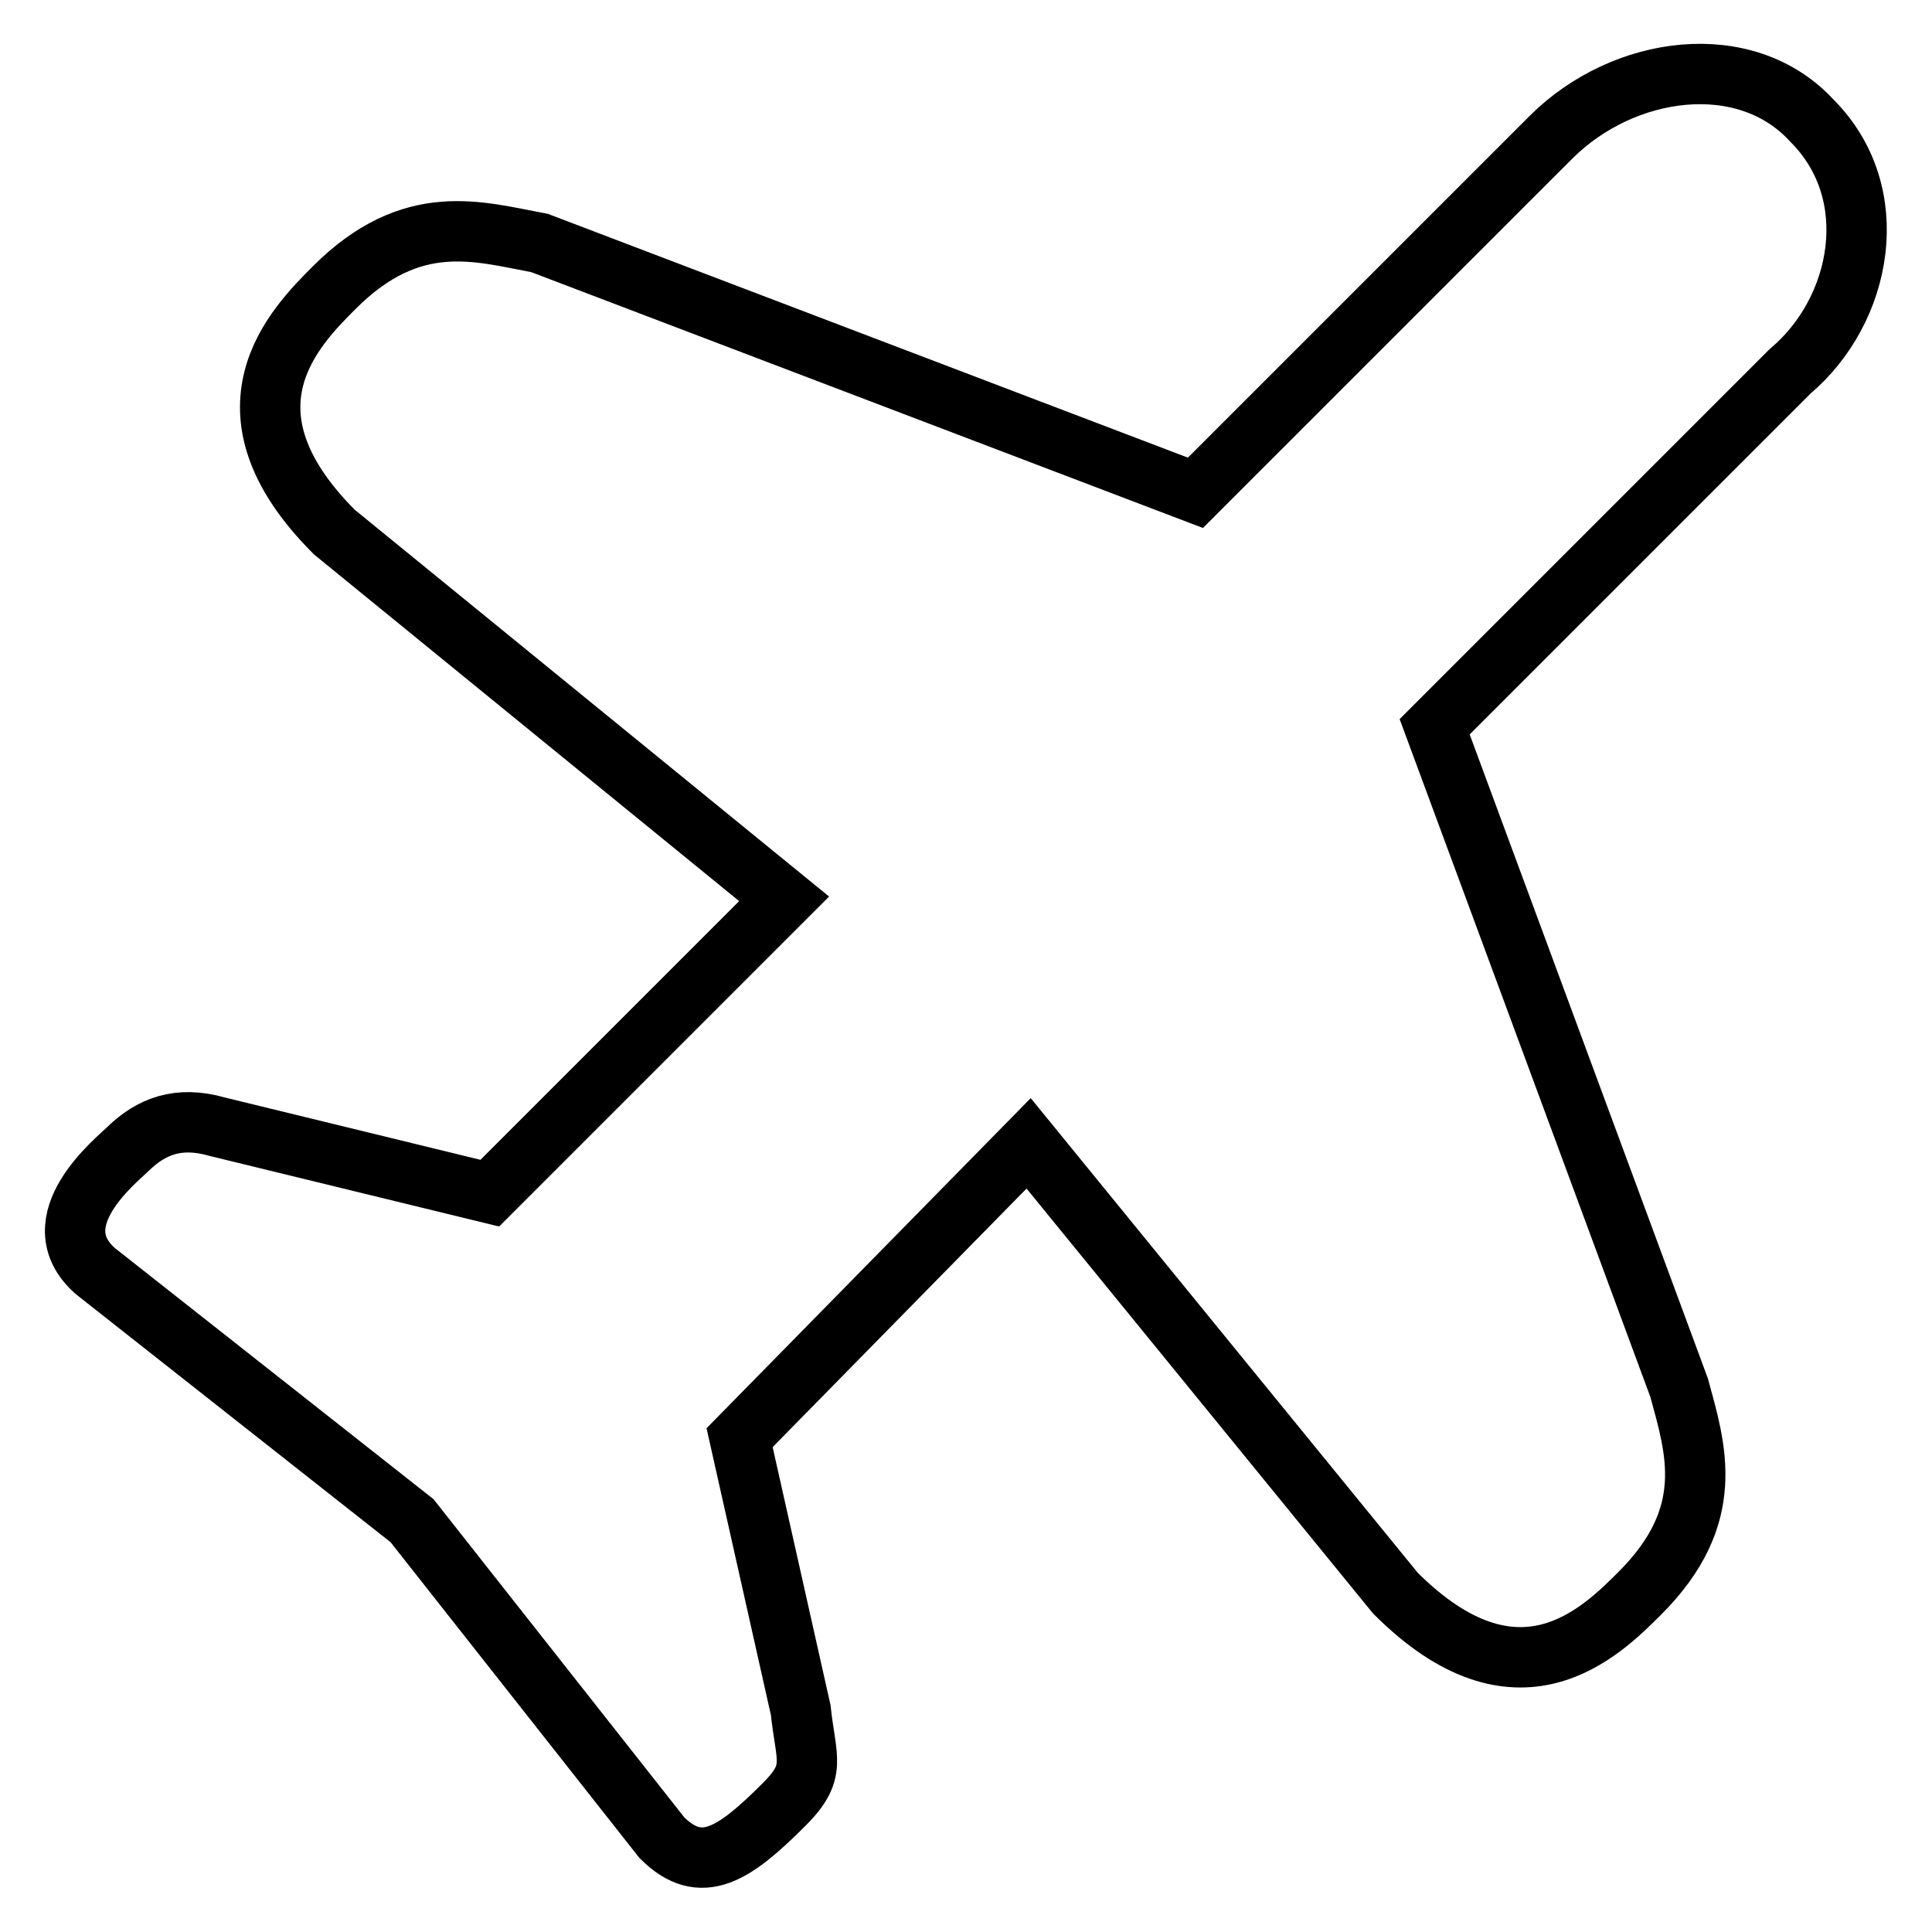
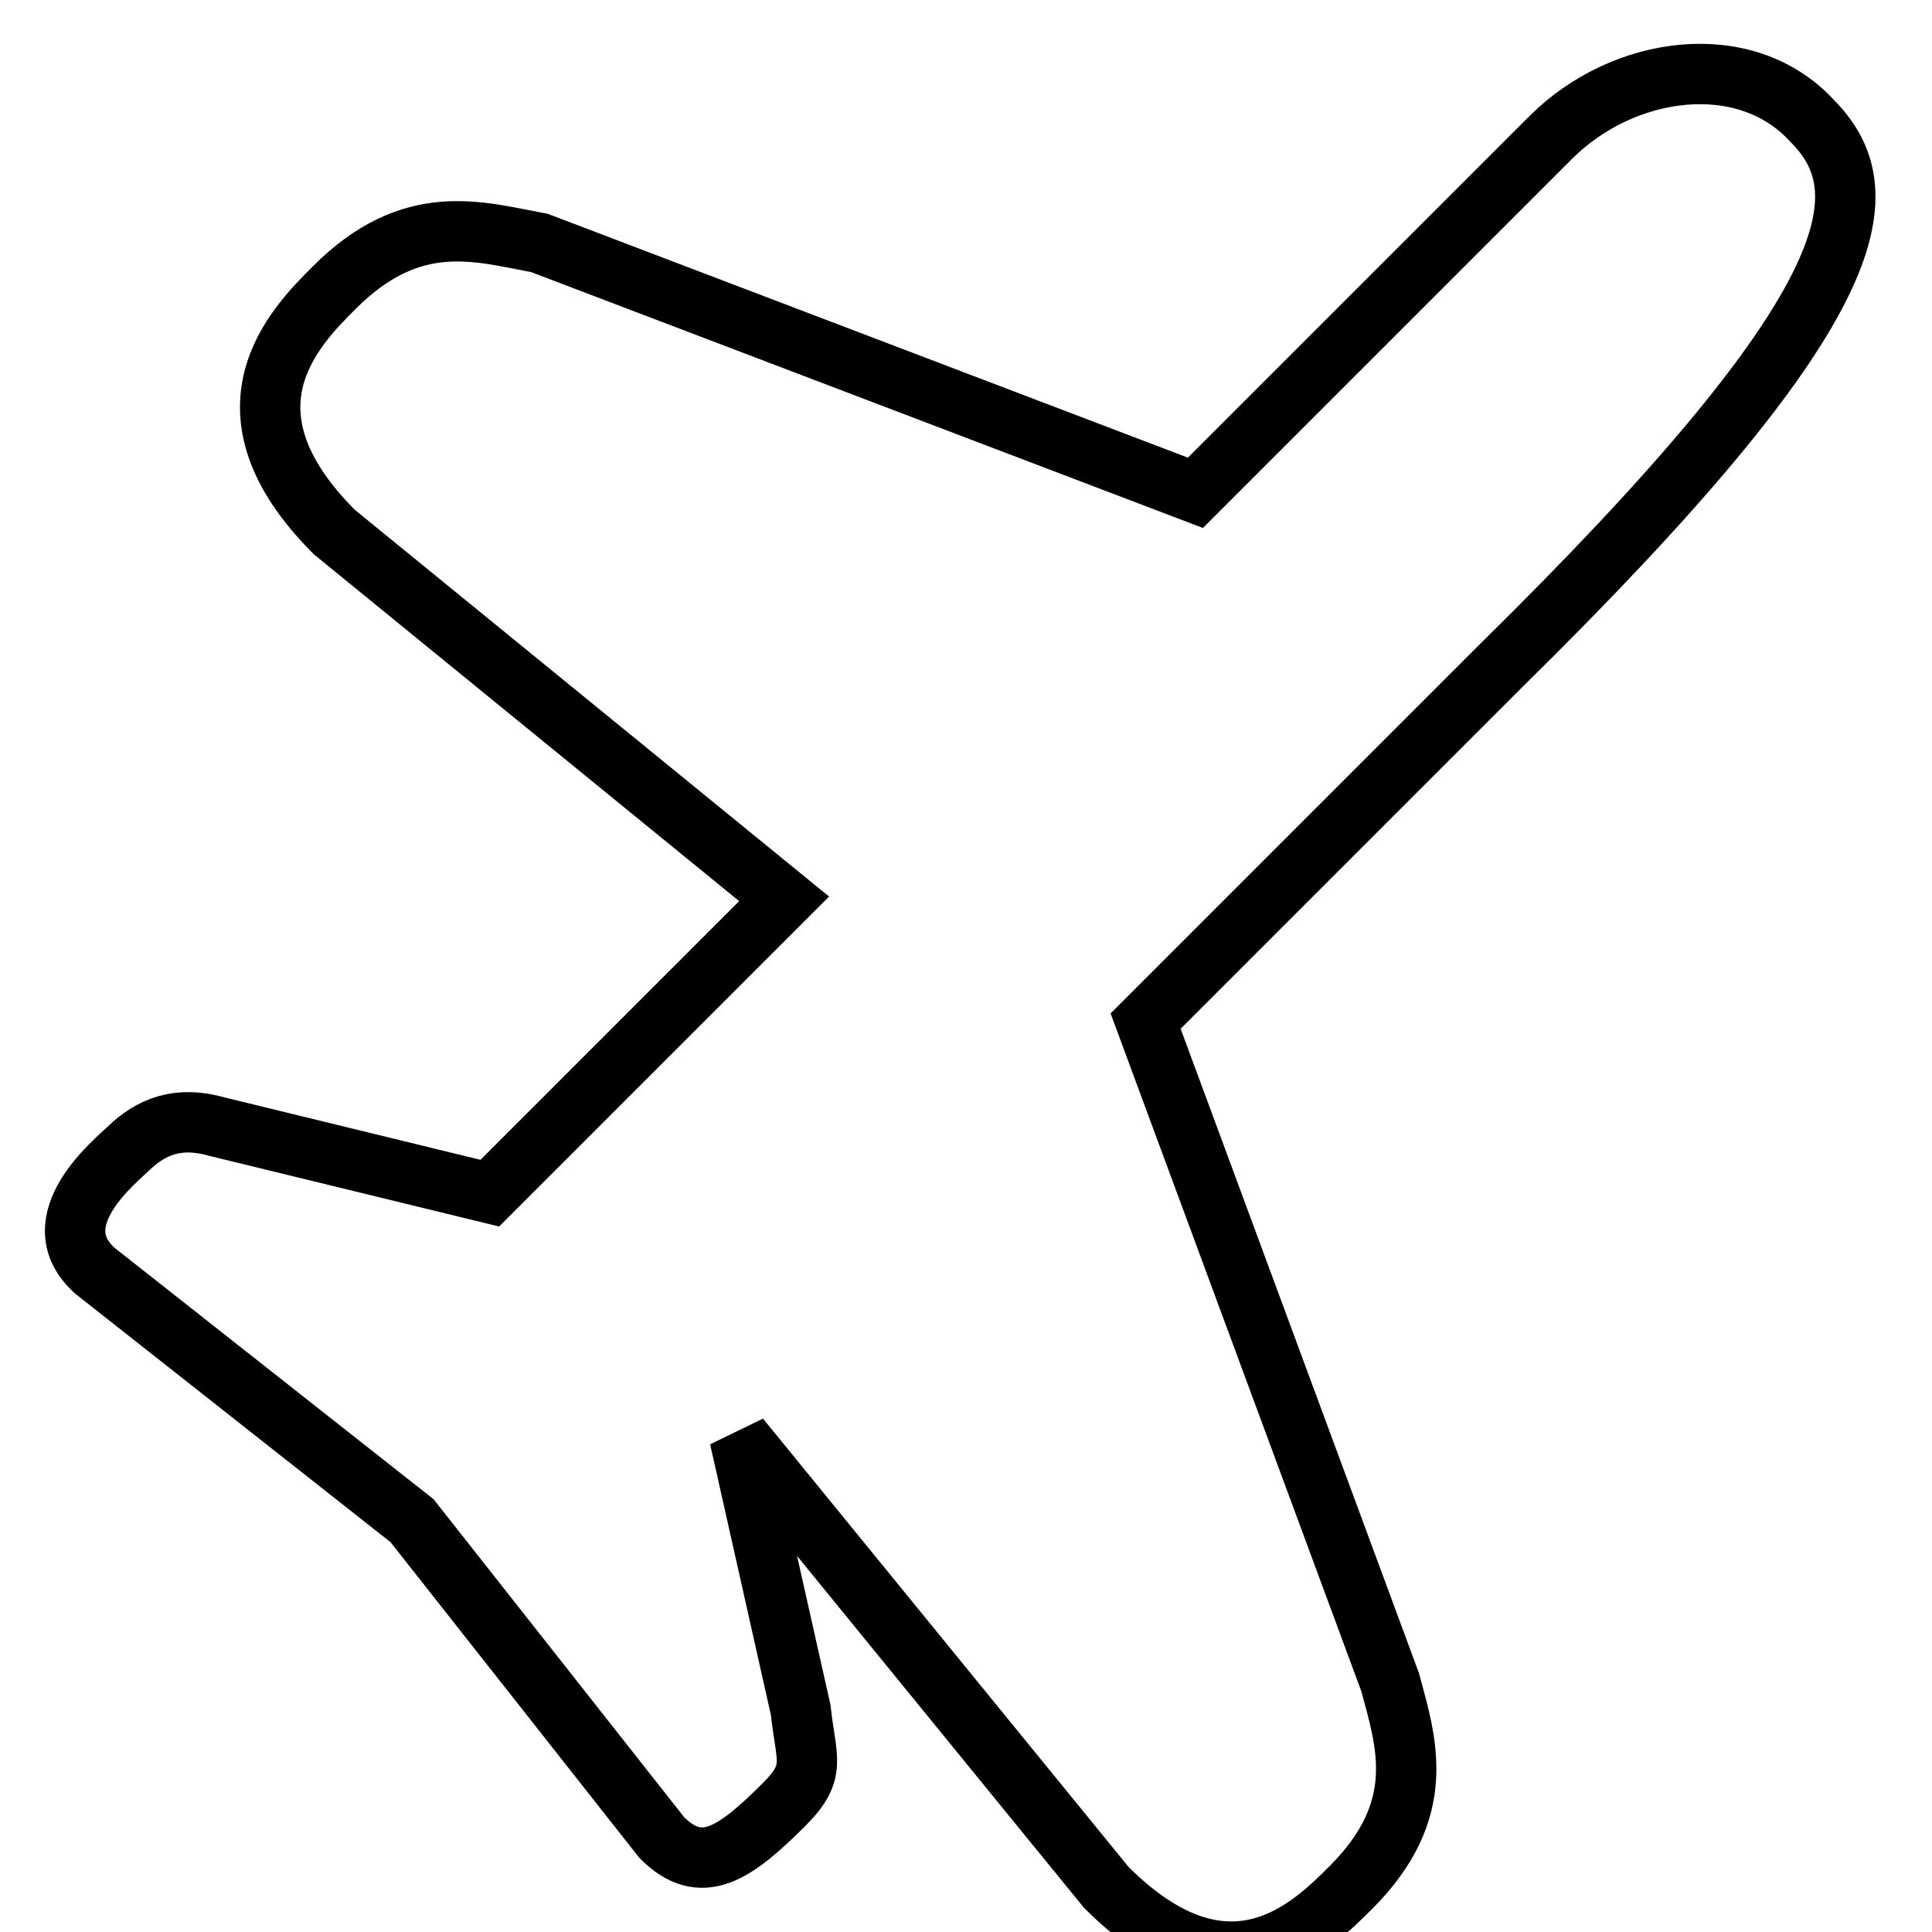
<svg xmlns="http://www.w3.org/2000/svg" version="1.1" x="0px" y="0px" viewBox="0 0 256 256" enable-background="new 0 0 256 256" xml:space="preserve">
  <g>
-     <path stroke-width="8" fill-opacity="0" stroke="#000000" d="M240.1,16c-8.8-9.6-25-7.4-34.6,2.2l-47.1,47.1L71.5,32.2c-8.1-1.5-16.9-4.4-27.2,5.9 c-5.2,5.2-16.2,16.2,0,32.4l59.6,48.6l-39,39l-36.1-8.8c-5.2-1.5-8.8,0-11.8,2.9c-1.5,1.5-11.8,9.6-4.4,16.2l42,33.1l33.1,42 c5.2,5.2,9.6,2.2,16.2-4.4c4.4-4.4,2.9-5.9,2.2-12.5L98,190.5l38.3-39l48.6,59.6c16.2,16.2,27.2,5.2,32.4,0 c10.3-10.3,7.4-19.1,5.2-27.2l-32.4-87.6l47.1-47.1C246.8,41.1,249.7,25.6,240.1,16z" />
+     <path stroke-width="8" fill-opacity="0" stroke="#000000" d="M240.1,16c-8.8-9.6-25-7.4-34.6,2.2l-47.1,47.1L71.5,32.2c-8.1-1.5-16.9-4.4-27.2,5.9 c-5.2,5.2-16.2,16.2,0,32.4l59.6,48.6l-39,39l-36.1-8.8c-5.2-1.5-8.8,0-11.8,2.9c-1.5,1.5-11.8,9.6-4.4,16.2l42,33.1l33.1,42 c5.2,5.2,9.6,2.2,16.2-4.4c4.4-4.4,2.9-5.9,2.2-12.5L98,190.5l48.6,59.6c16.2,16.2,27.2,5.2,32.4,0 c10.3-10.3,7.4-19.1,5.2-27.2l-32.4-87.6l47.1-47.1C246.8,41.1,249.7,25.6,240.1,16z" />
  </g>
</svg>